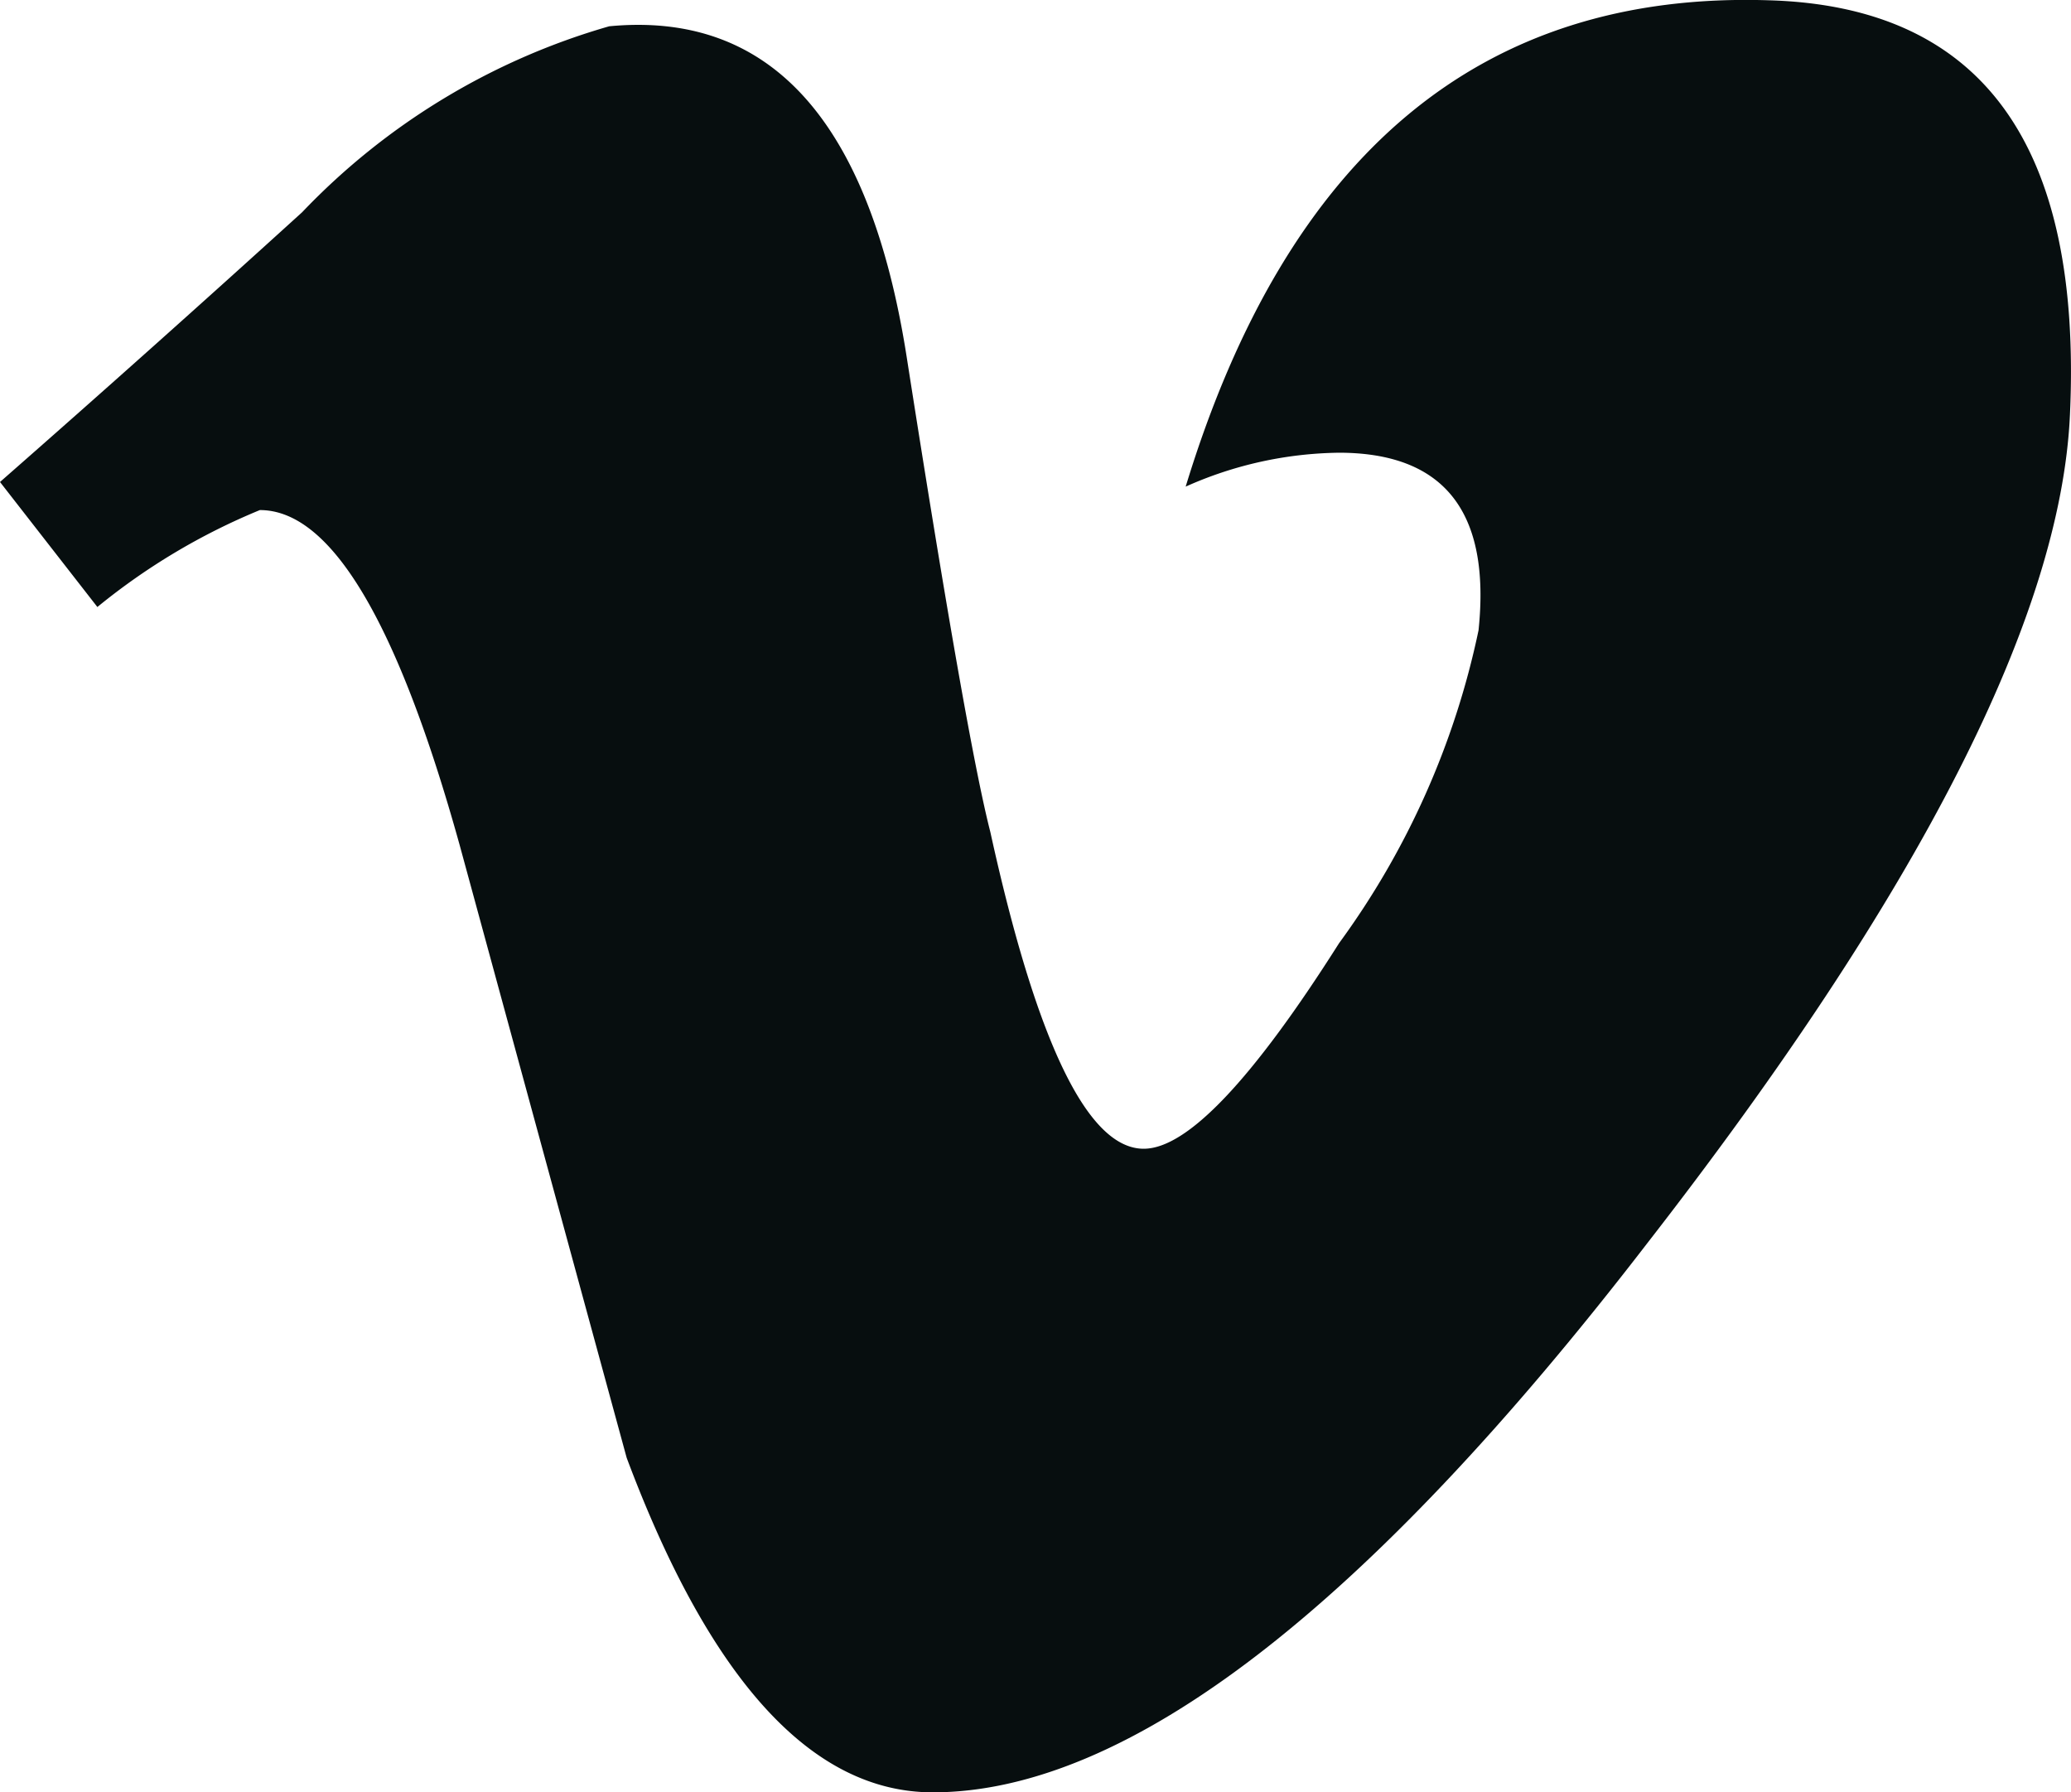
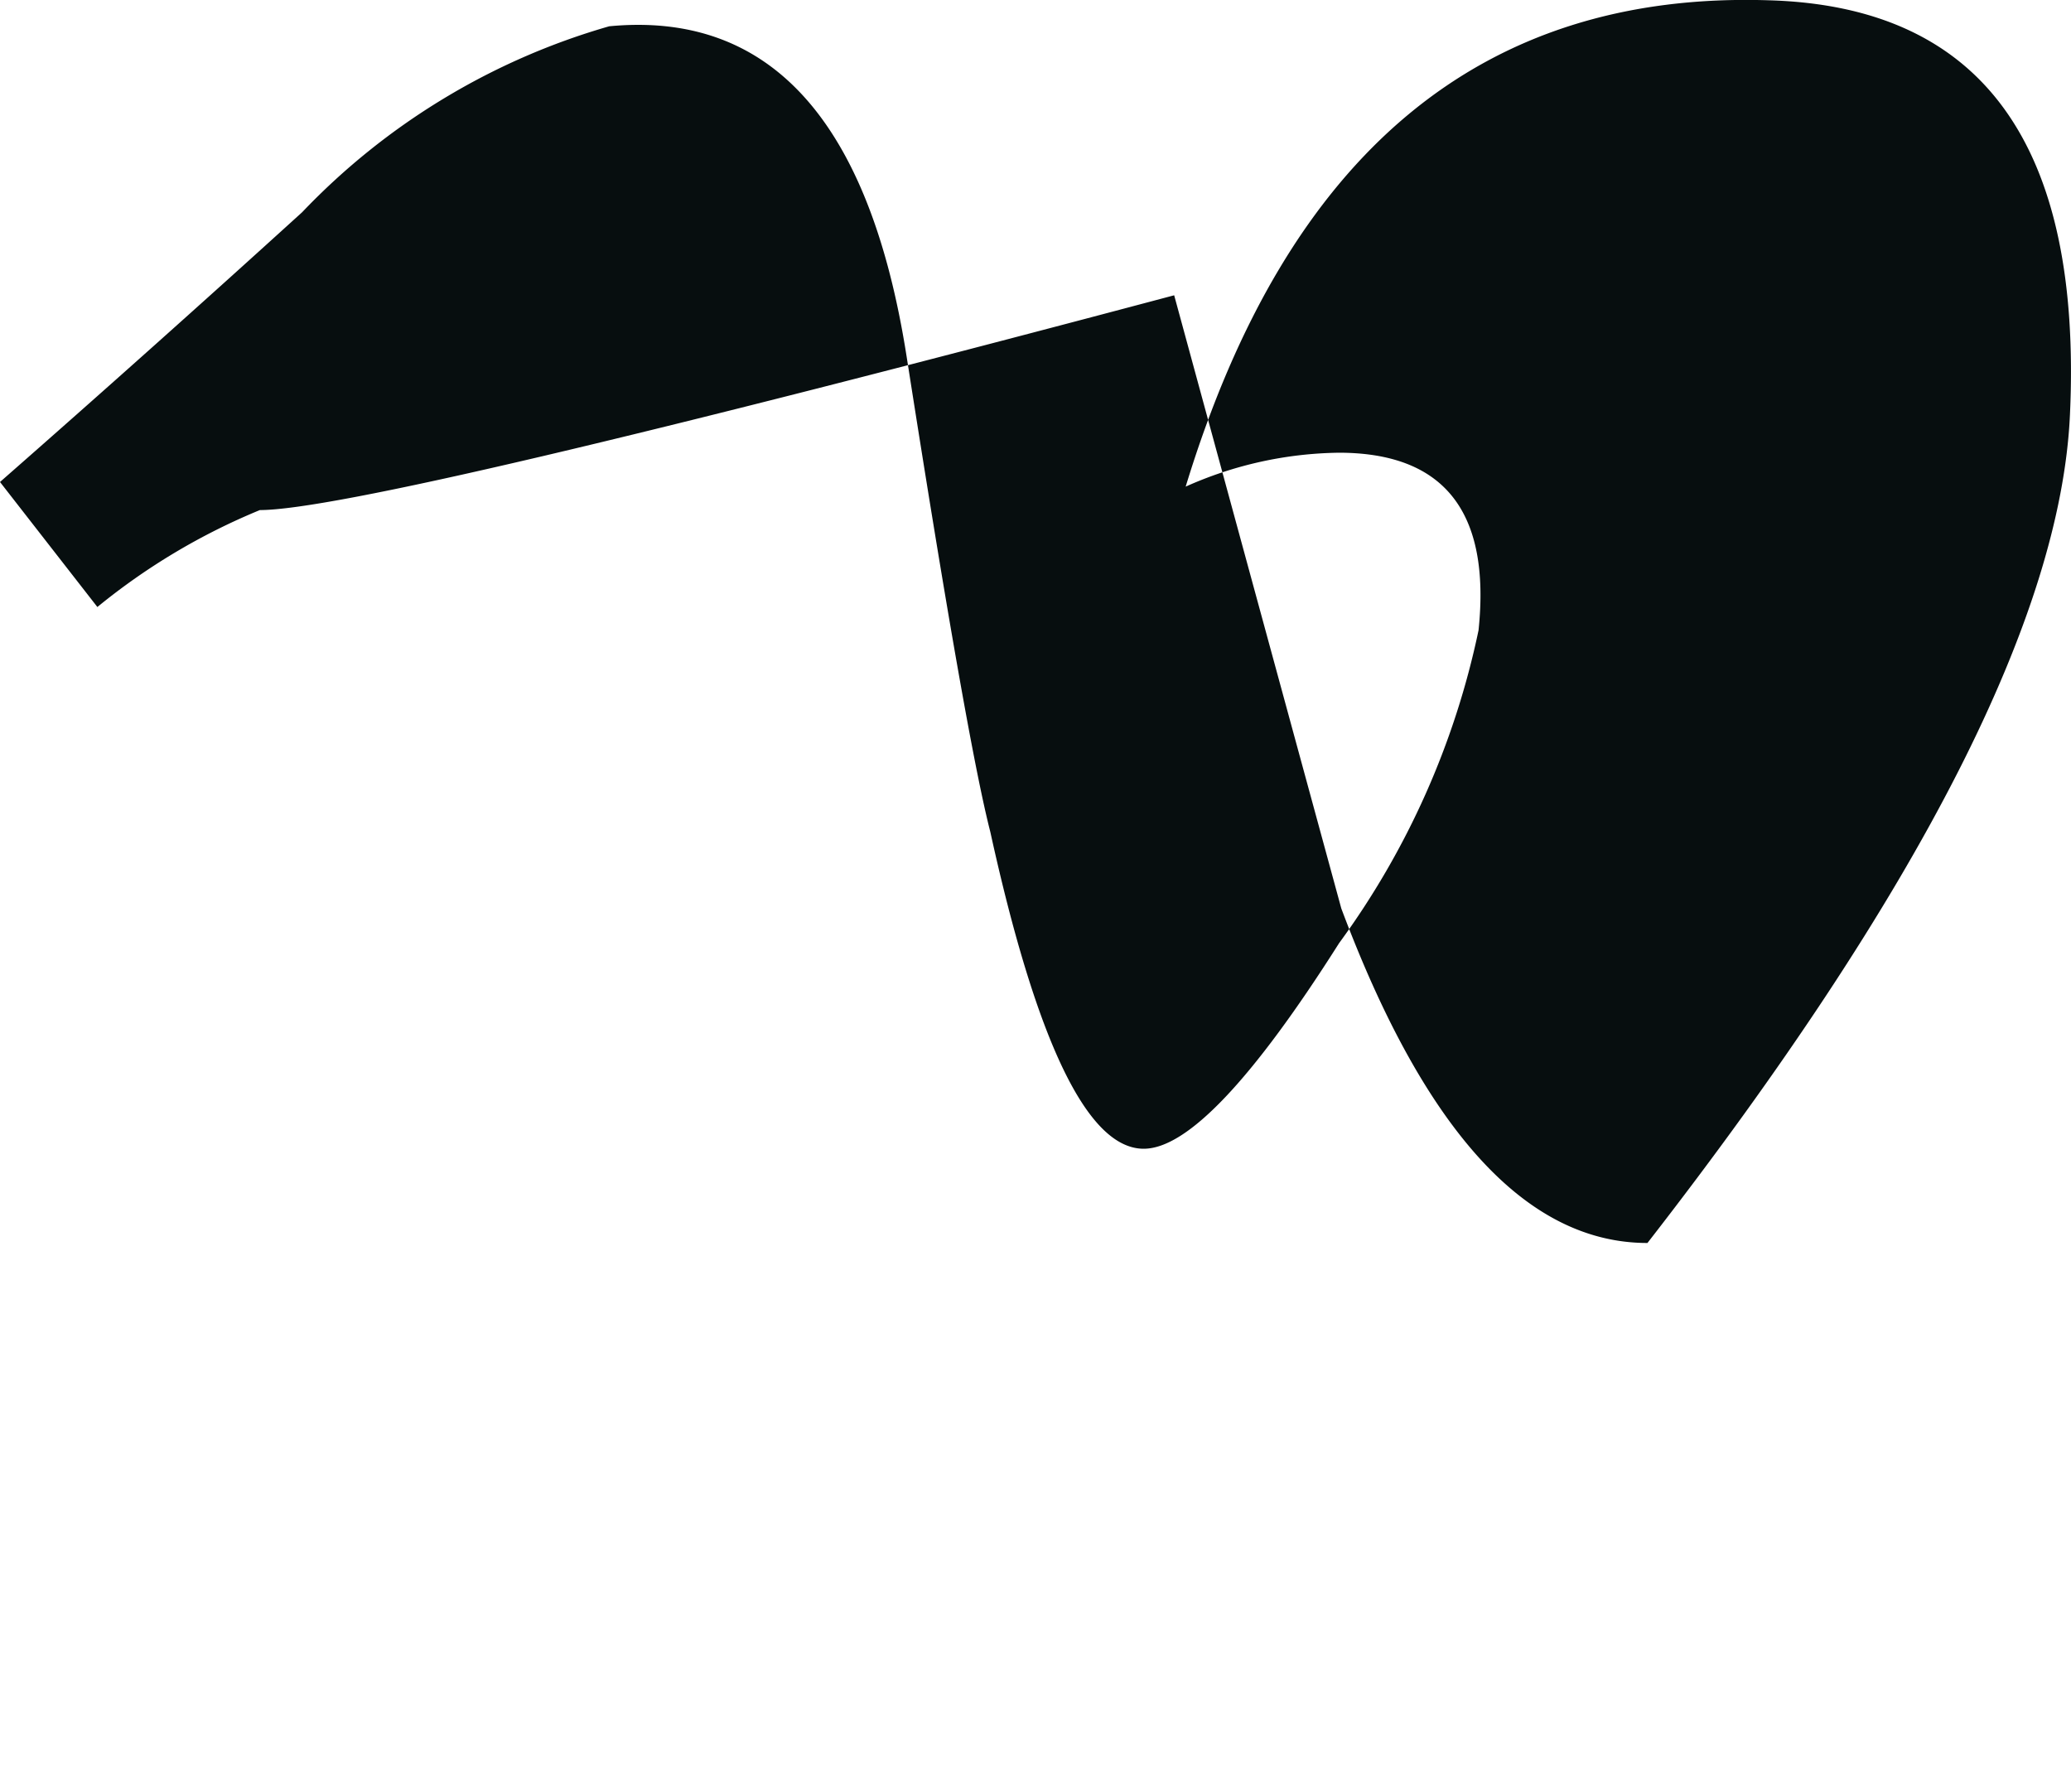
<svg xmlns="http://www.w3.org/2000/svg" width="13.867" height="12" viewBox="0 0 13.867 12">
-   <path id="Pfad_230" data-name="Pfad 230" d="M13.86,9.312q-.092,2.025-2.829,5.546Q8.2,18.535,6.246,18.536q-1.211,0-2.05-2.24-.56-2.053-1.119-4.105Q2.454,9.951,1.74,9.951A4.3,4.3,0,0,0,.652,10.6L0,9.763q1.026-.9,2.023-1.806A4.592,4.592,0,0,1,4.079,6.712Q5.7,6.557,6.071,8.926q.4,2.557.56,3.18.466,2.121,1.027,2.121.436,0,1.308-1.376A5.43,5.43,0,0,0,9.9,10.756q.124-1.188-.934-1.189a2.586,2.586,0,0,0-1.027.227q1.022-3.349,3.906-3.256Q13.984,6.6,13.86,9.312Z" transform="translate(0 -6.536)" fill="#070e0f" />
+   <path id="Pfad_230" data-name="Pfad 230" d="M13.86,9.312q-.092,2.025-2.829,5.546q-1.211,0-2.05-2.24-.56-2.053-1.119-4.105Q2.454,9.951,1.74,9.951A4.3,4.3,0,0,0,.652,10.6L0,9.763q1.026-.9,2.023-1.806A4.592,4.592,0,0,1,4.079,6.712Q5.7,6.557,6.071,8.926q.4,2.557.56,3.18.466,2.121,1.027,2.121.436,0,1.308-1.376A5.43,5.43,0,0,0,9.9,10.756q.124-1.188-.934-1.189a2.586,2.586,0,0,0-1.027.227q1.022-3.349,3.906-3.256Q13.984,6.6,13.86,9.312Z" transform="translate(0 -6.536)" fill="#070e0f" />
</svg>